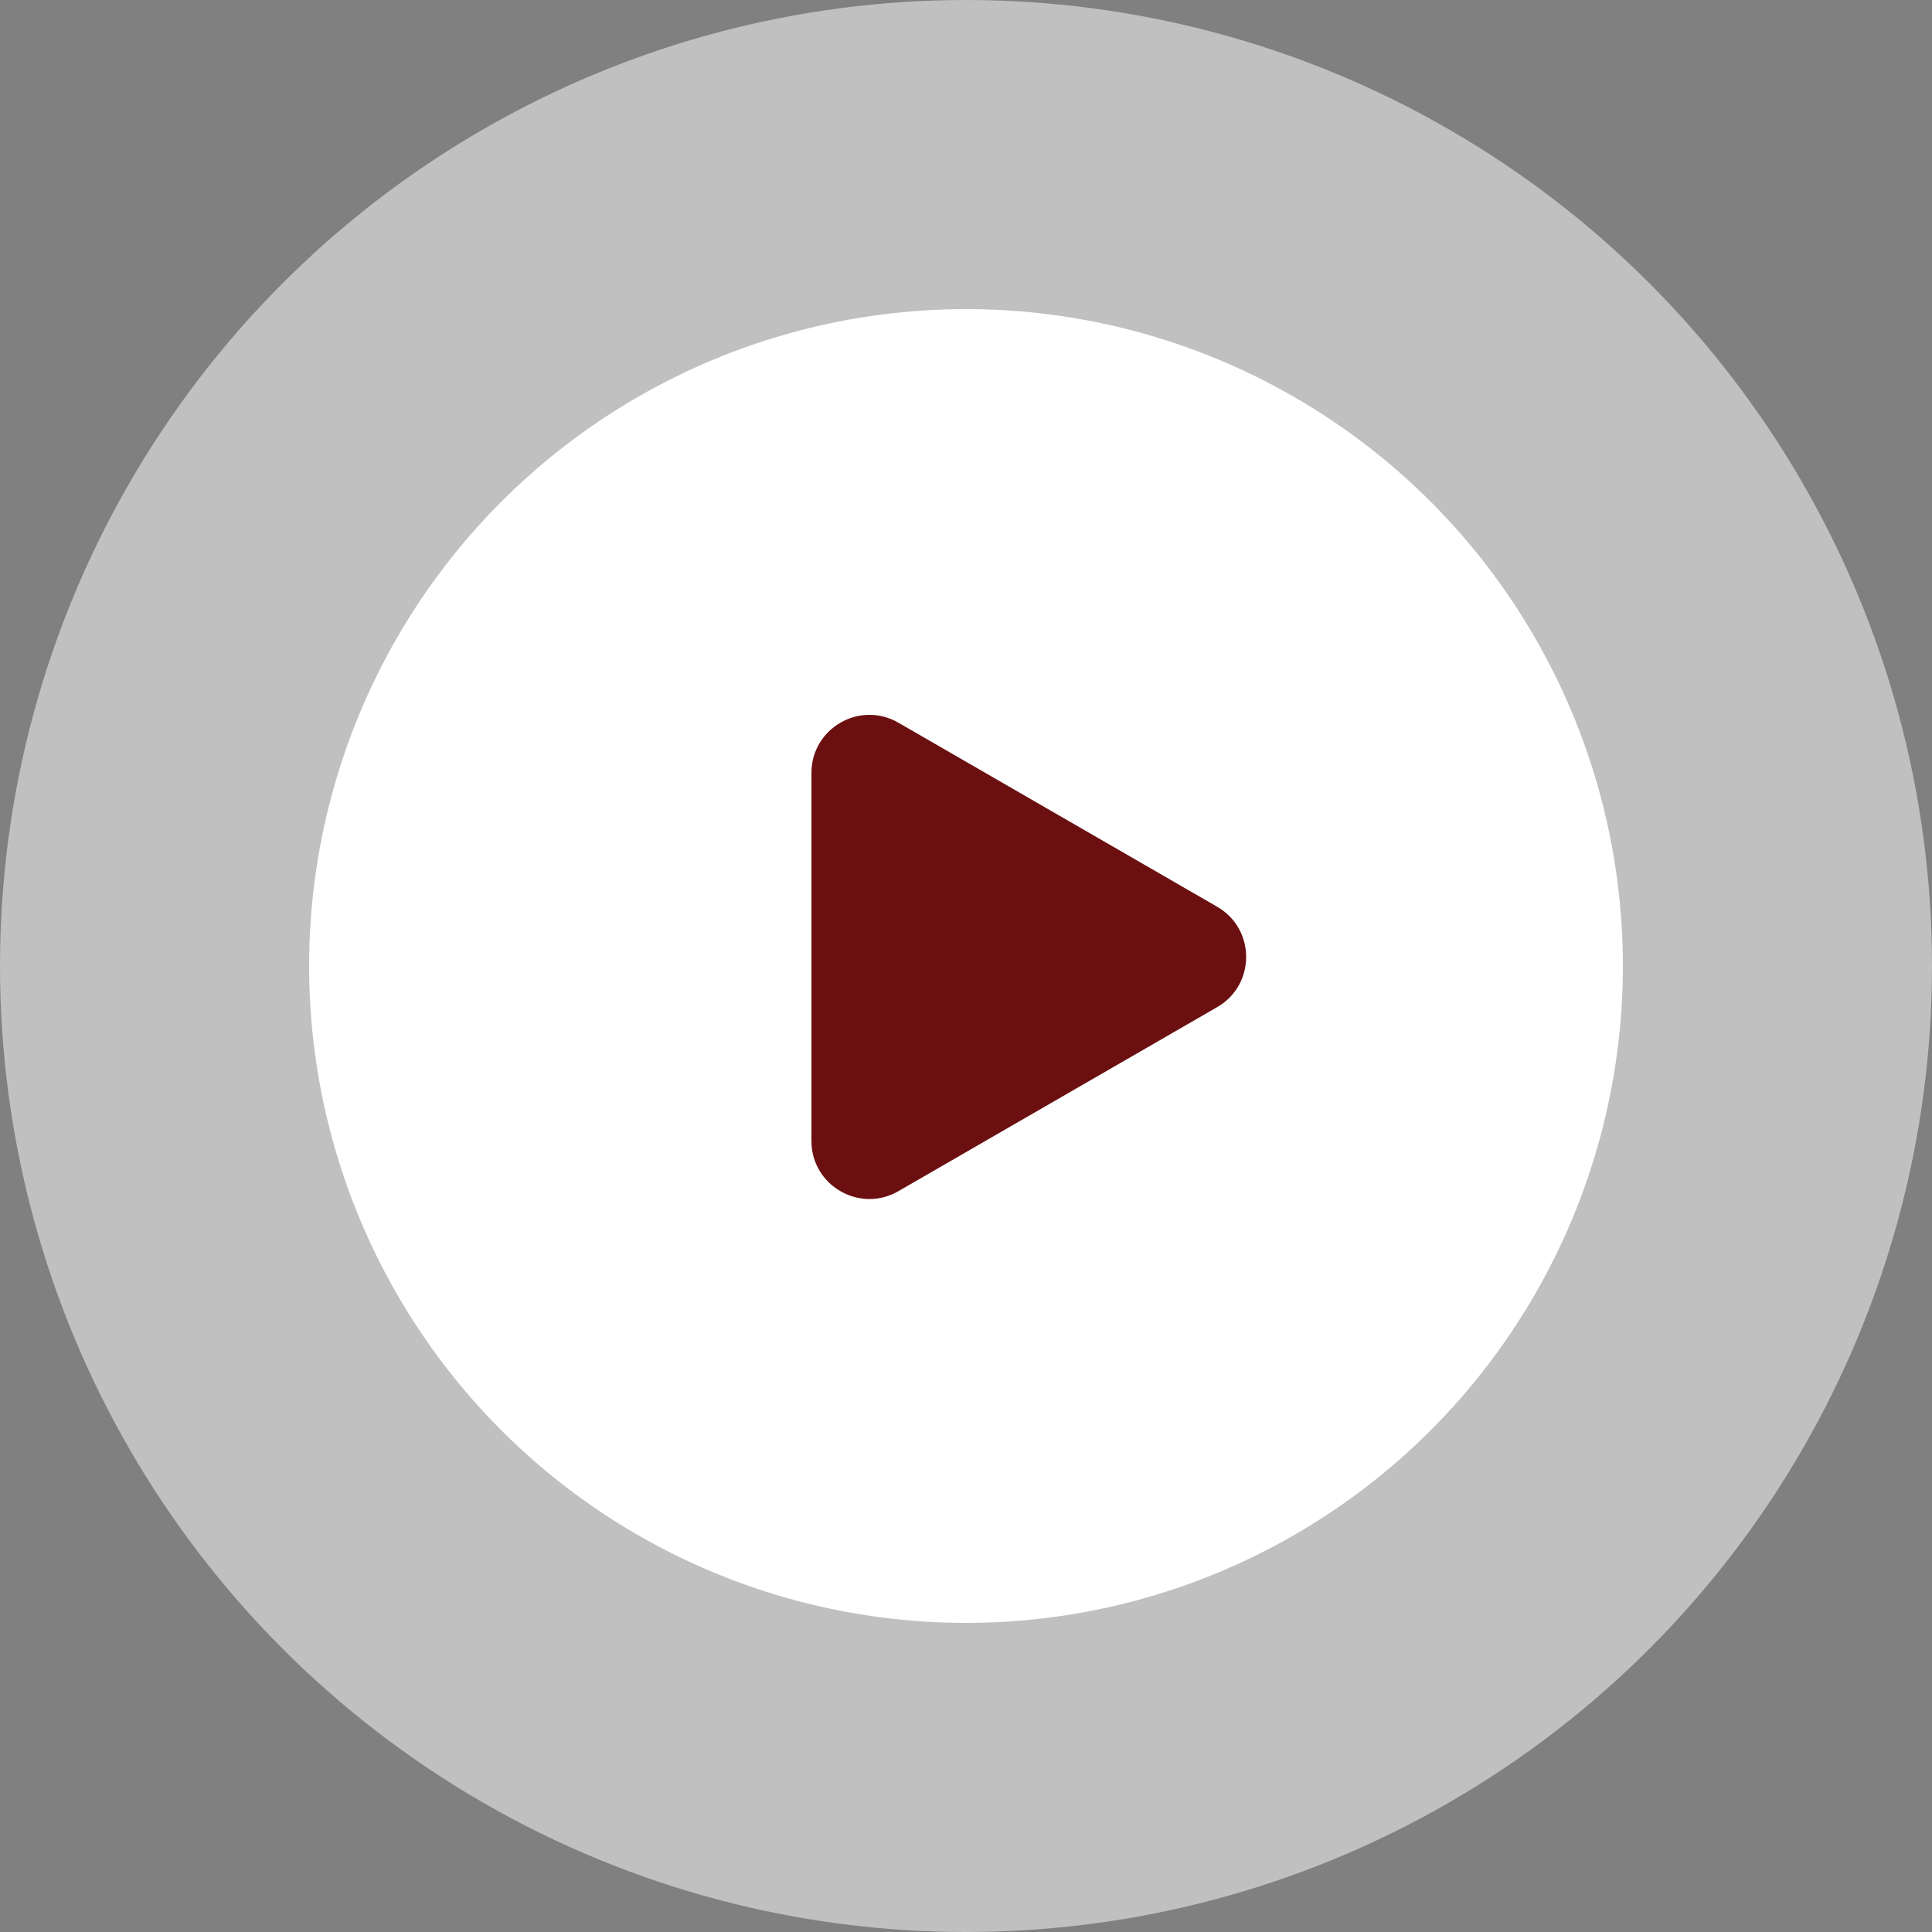
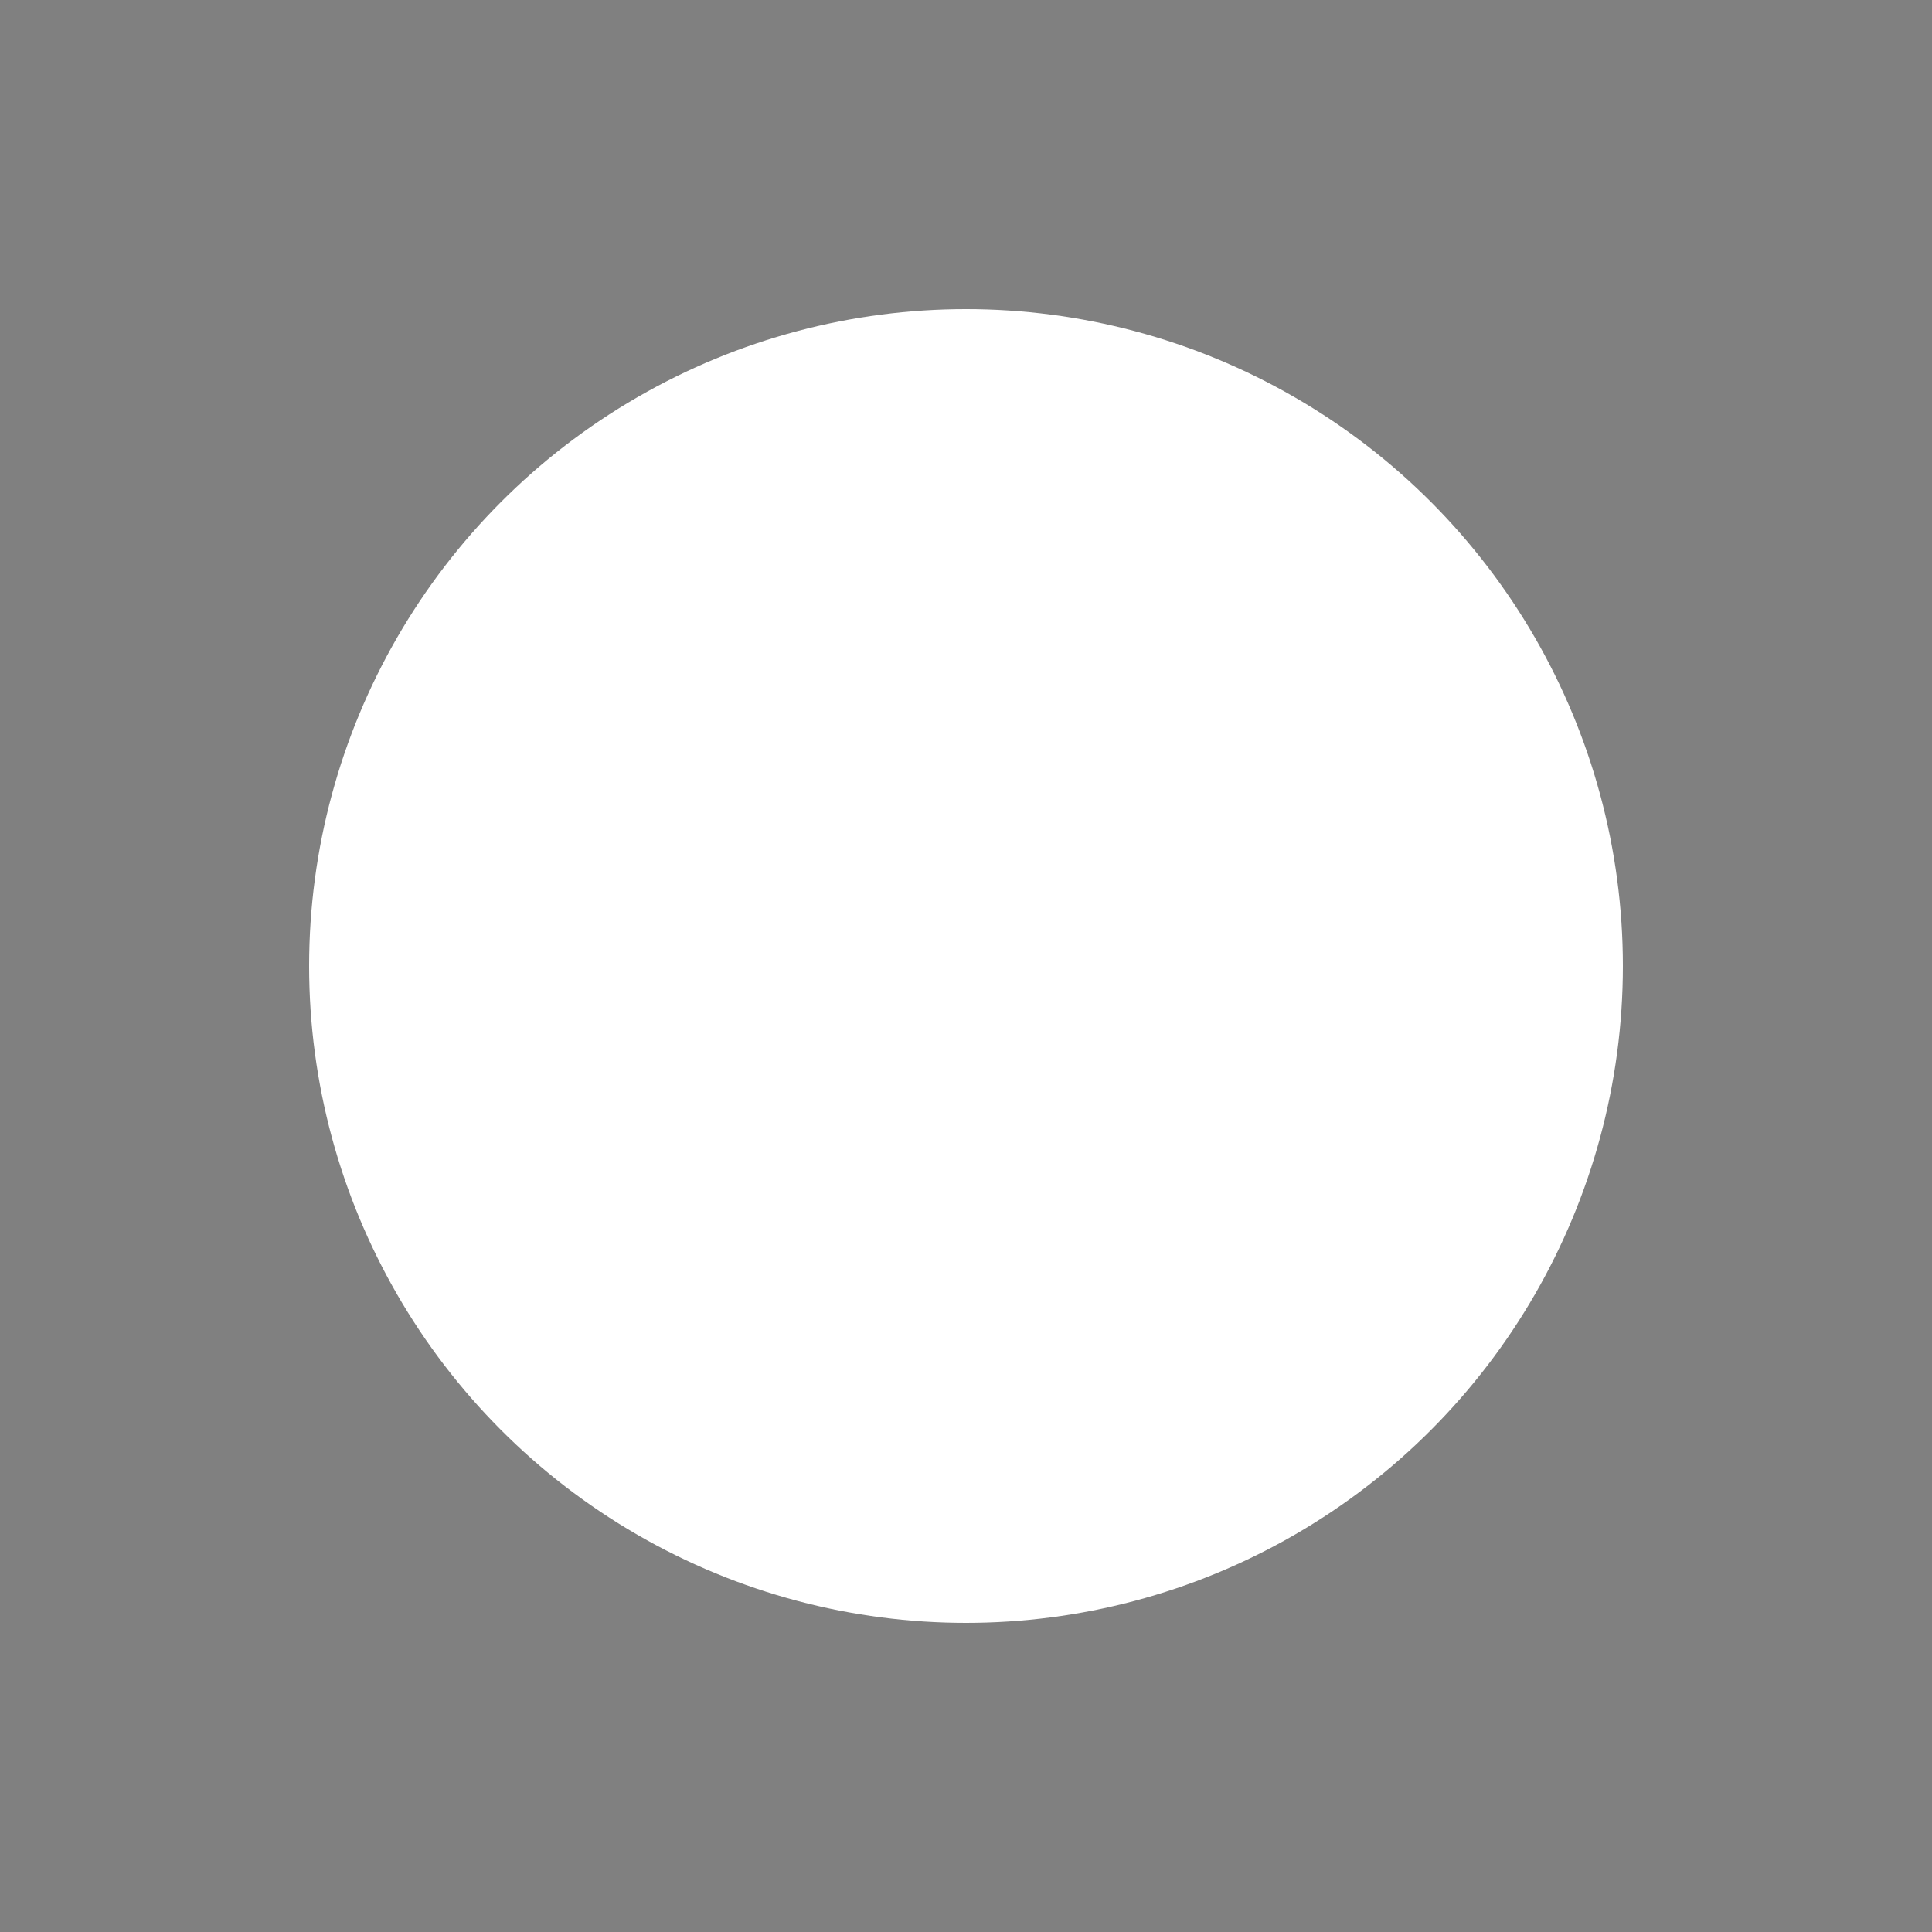
<svg xmlns="http://www.w3.org/2000/svg" width="100" height="100" viewBox="0 0 100 100" fill="none">
  <rect x="0" y="0" width="100" height="100" fill="#808080" stroke="none" />
-   <circle cx="50" cy="50" r="50" fill="white" fill-opacity="0.5" />
  <circle cx="50" cy="50" r="34" fill="white" />
-   <path d="M63 46.933C65 48.087 65 50.974 63 52.129L46.5 61.655C44.5 62.81 42 61.366 42 59.057L42 40.005C42 37.695 44.5 36.252 46.5 37.406L63 46.933Z" fill="#6B0F10" />
</svg>